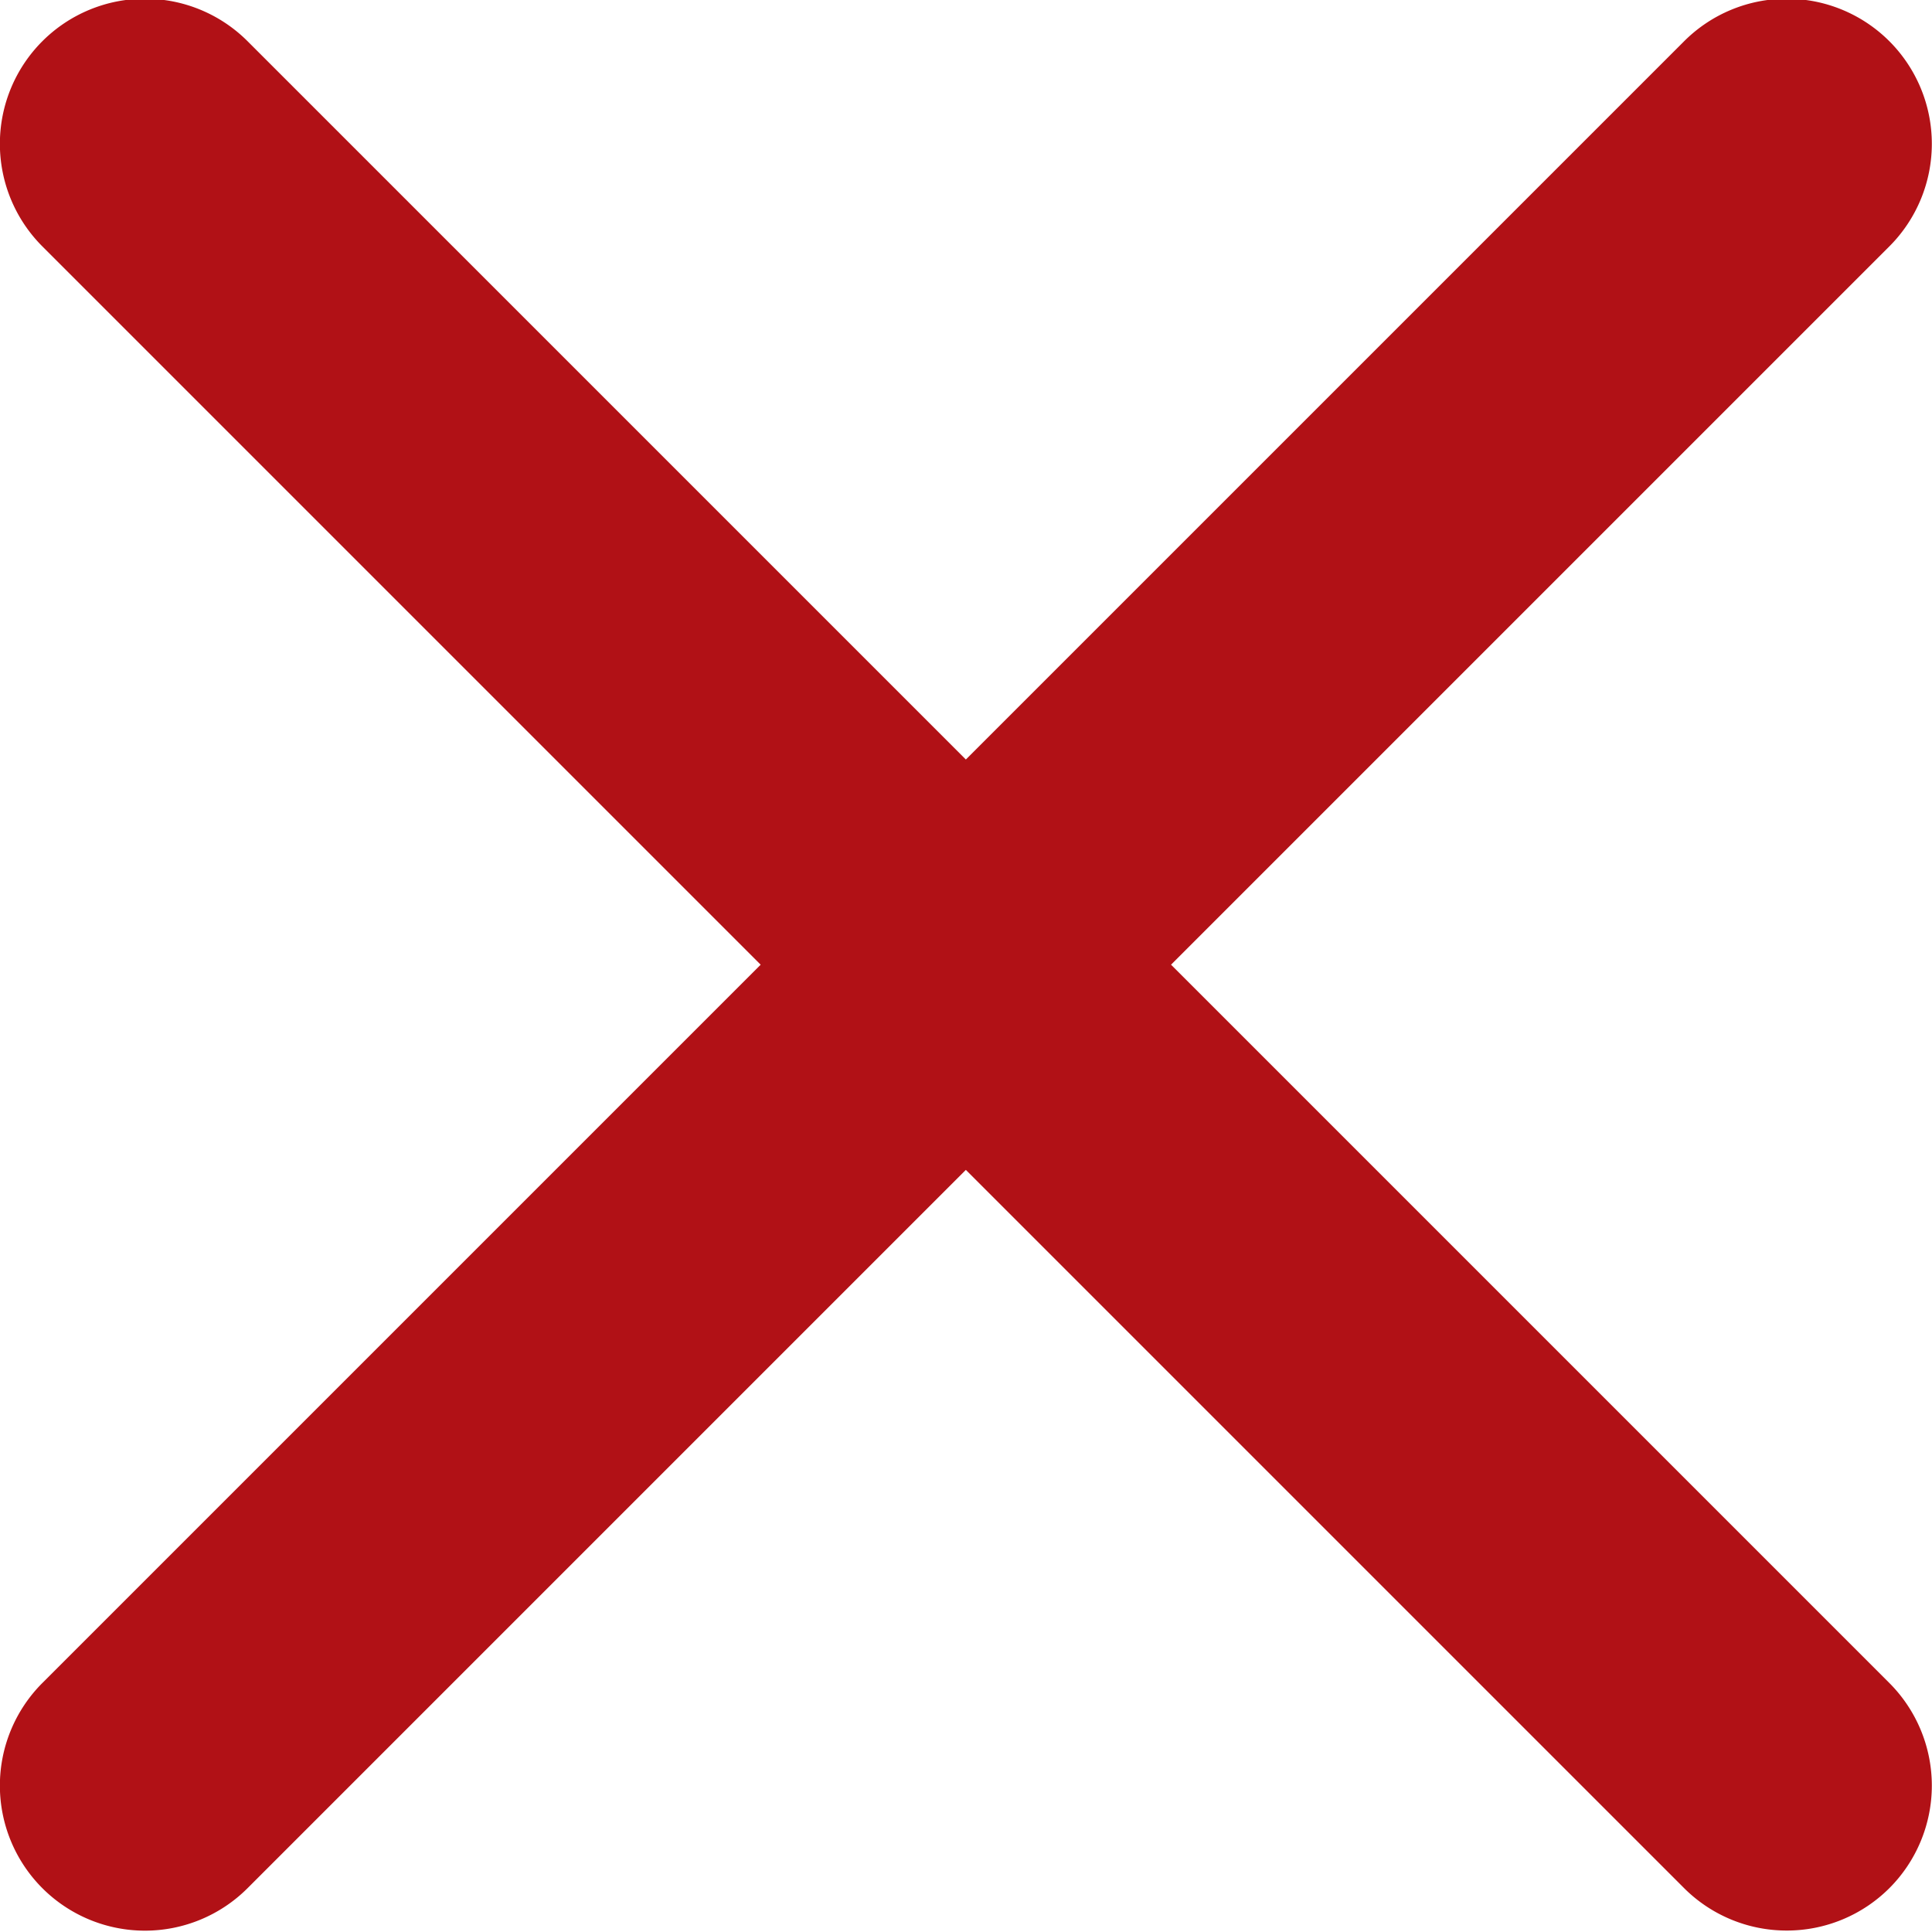
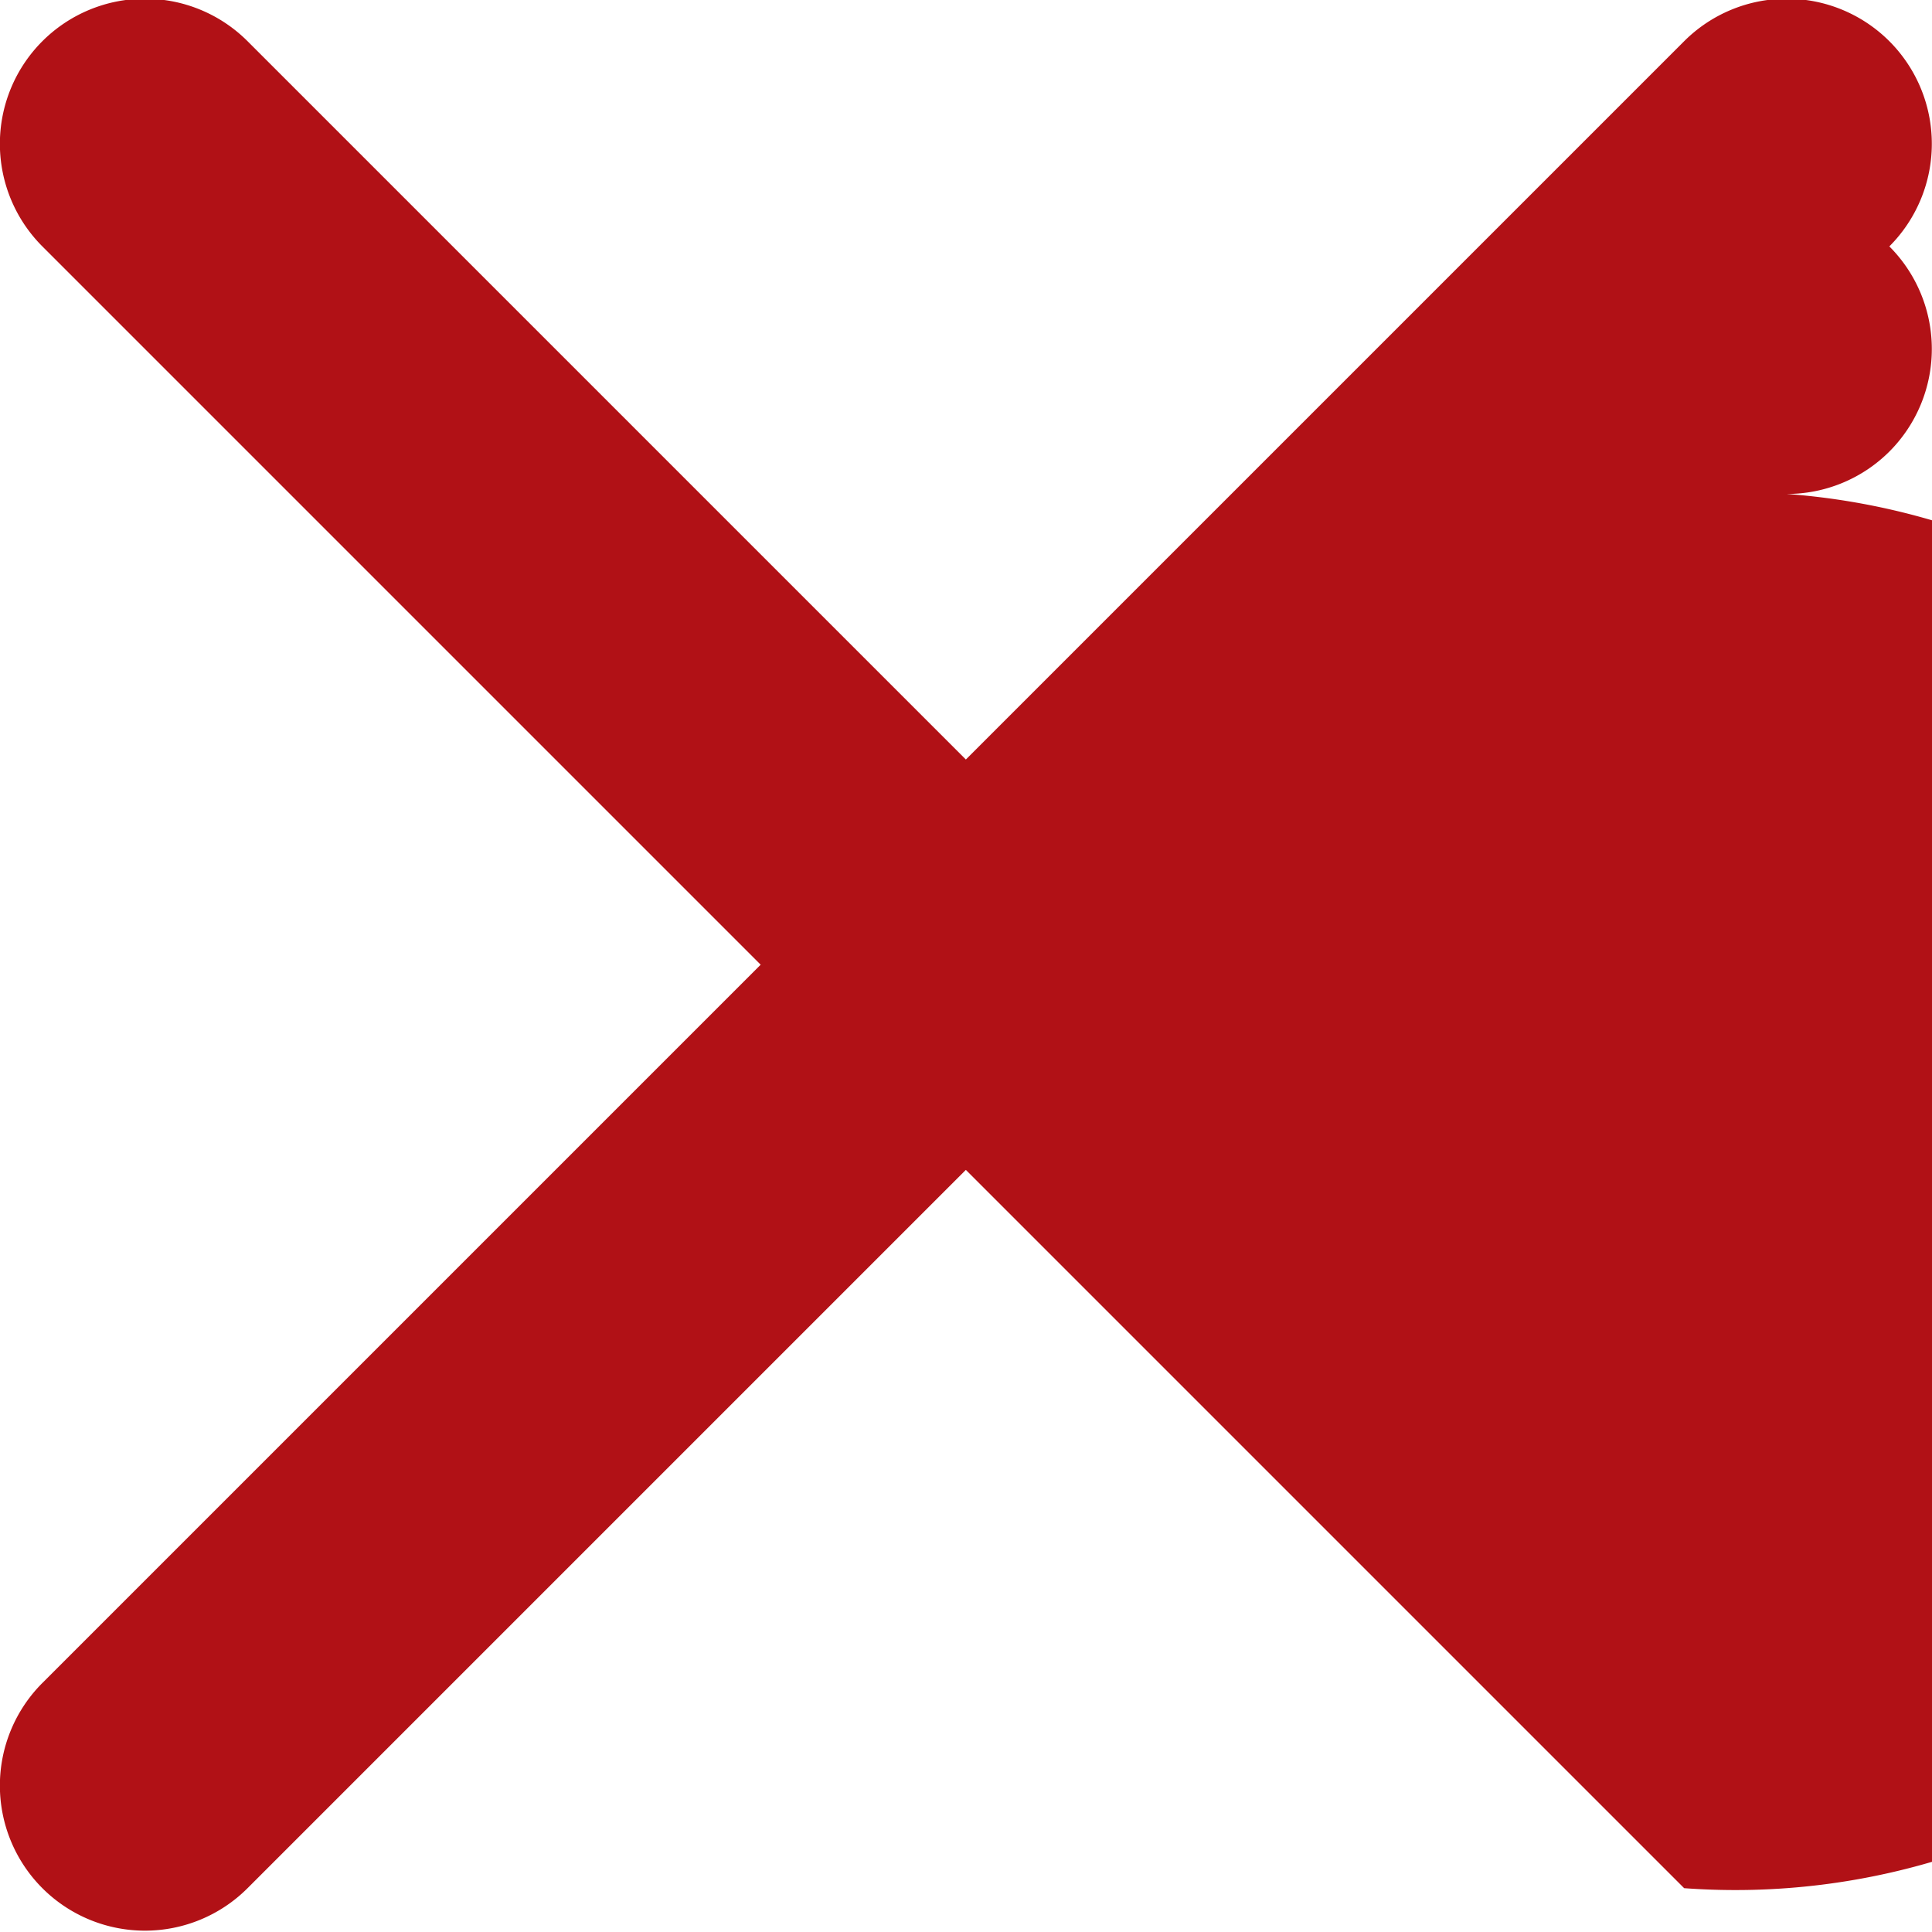
<svg xmlns="http://www.w3.org/2000/svg" width="6.657" height="6.657" viewBox="0 0 6.657 6.657">
-   <path id="Union_2" data-name="Union 2" d="M1095.882-1713.2l-2.475-2.475-2.475,2.475a.5.5,0,0,1-.707,0,.5.5,0,0,1,0-.707l2.475-2.475-2.475-2.475a.5.5,0,0,1,0-.707.5.5,0,0,1,.707,0l2.475,2.475,2.475-2.475a.5.5,0,0,1,.707,0,.5.5,0,0,1,0,.707l-2.475,2.475,2.475,2.475a.5.5,0,0,1,0,.707.5.5,0,0,1-.354.146A.5.5,0,0,1,1095.882-1713.2Z" transform="translate(-1090.079 1719.706)" fill="#b11116" />
+   <path id="Union_2" data-name="Union 2" d="M1095.882-1713.2l-2.475-2.475-2.475,2.475a.5.5,0,0,1-.707,0,.5.5,0,0,1,0-.707l2.475-2.475-2.475-2.475a.5.5,0,0,1,0-.707.5.5,0,0,1,.707,0l2.475,2.475,2.475-2.475a.5.5,0,0,1,.707,0,.5.5,0,0,1,0,.707a.5.5,0,0,1,0,.707.5.5,0,0,1-.354.146A.5.5,0,0,1,1095.882-1713.2Z" transform="translate(-1090.079 1719.706)" fill="#b11116" />
</svg>